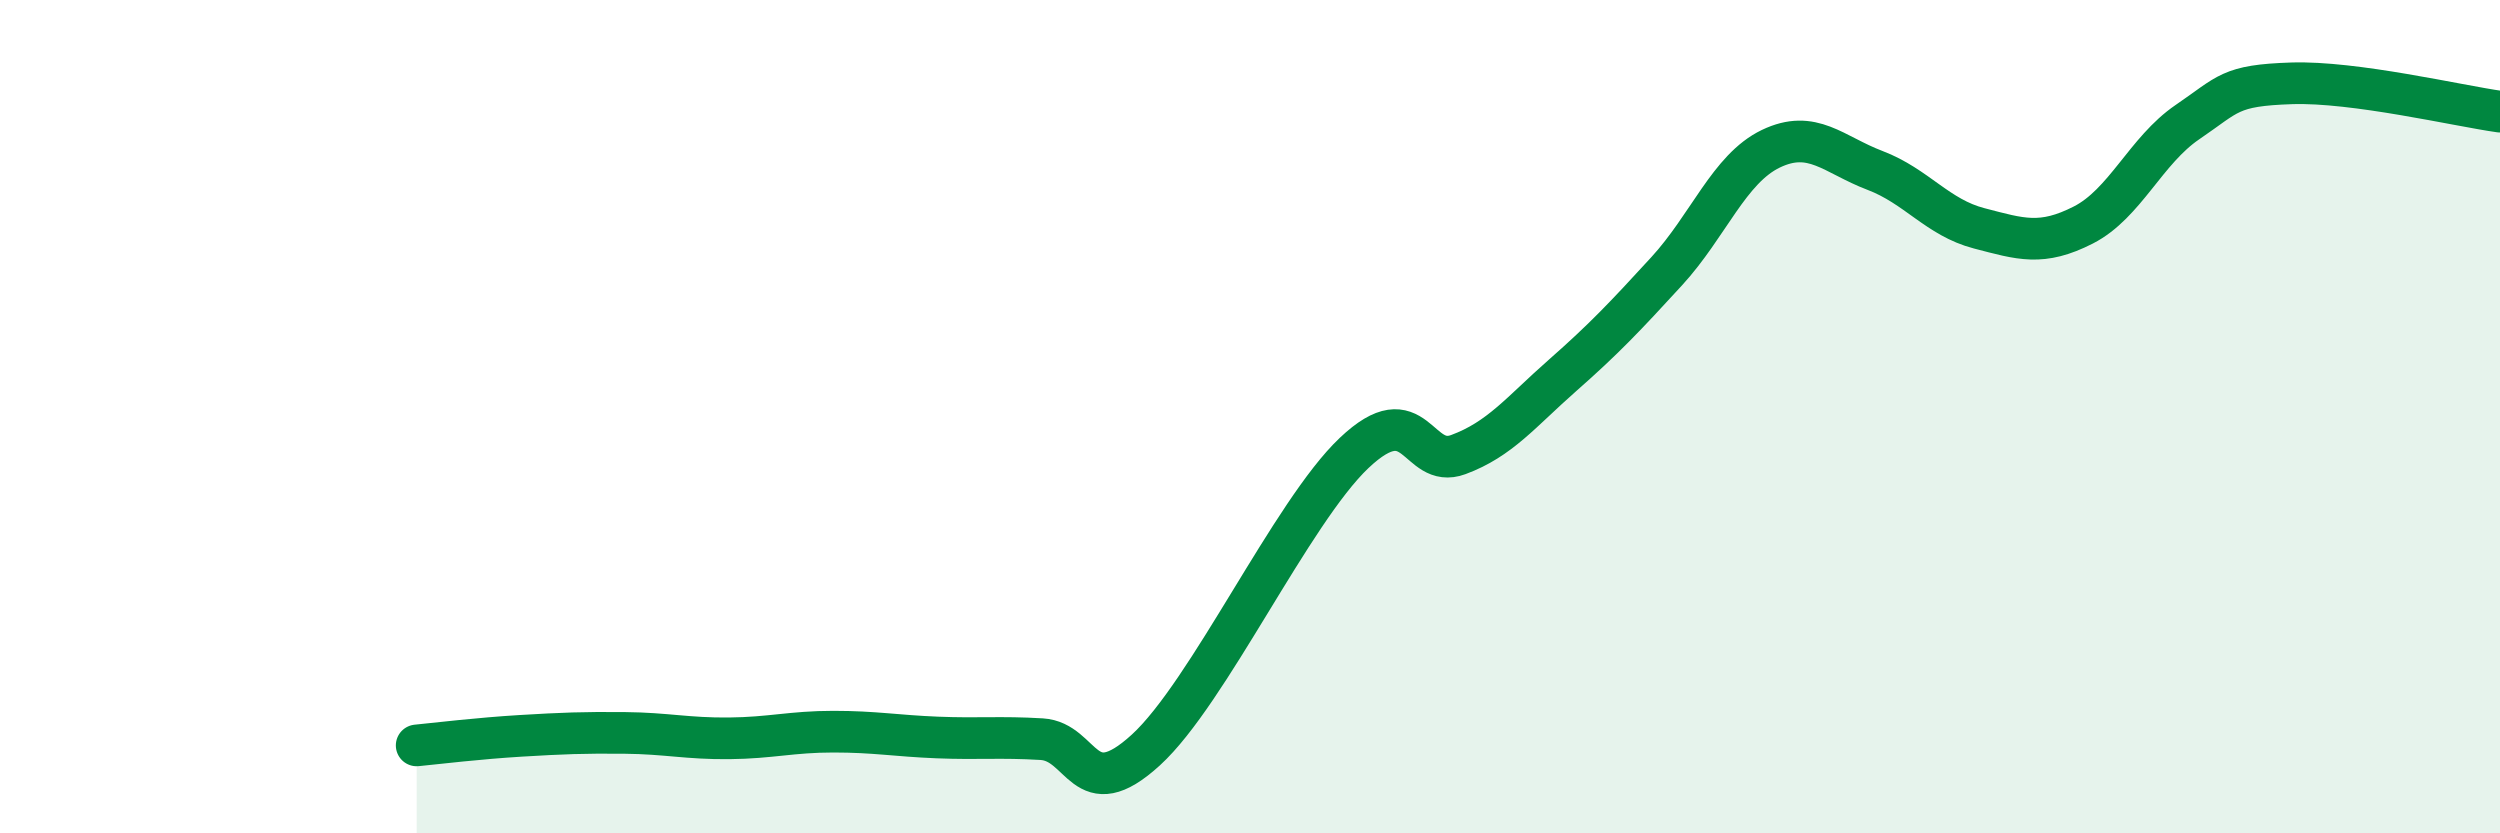
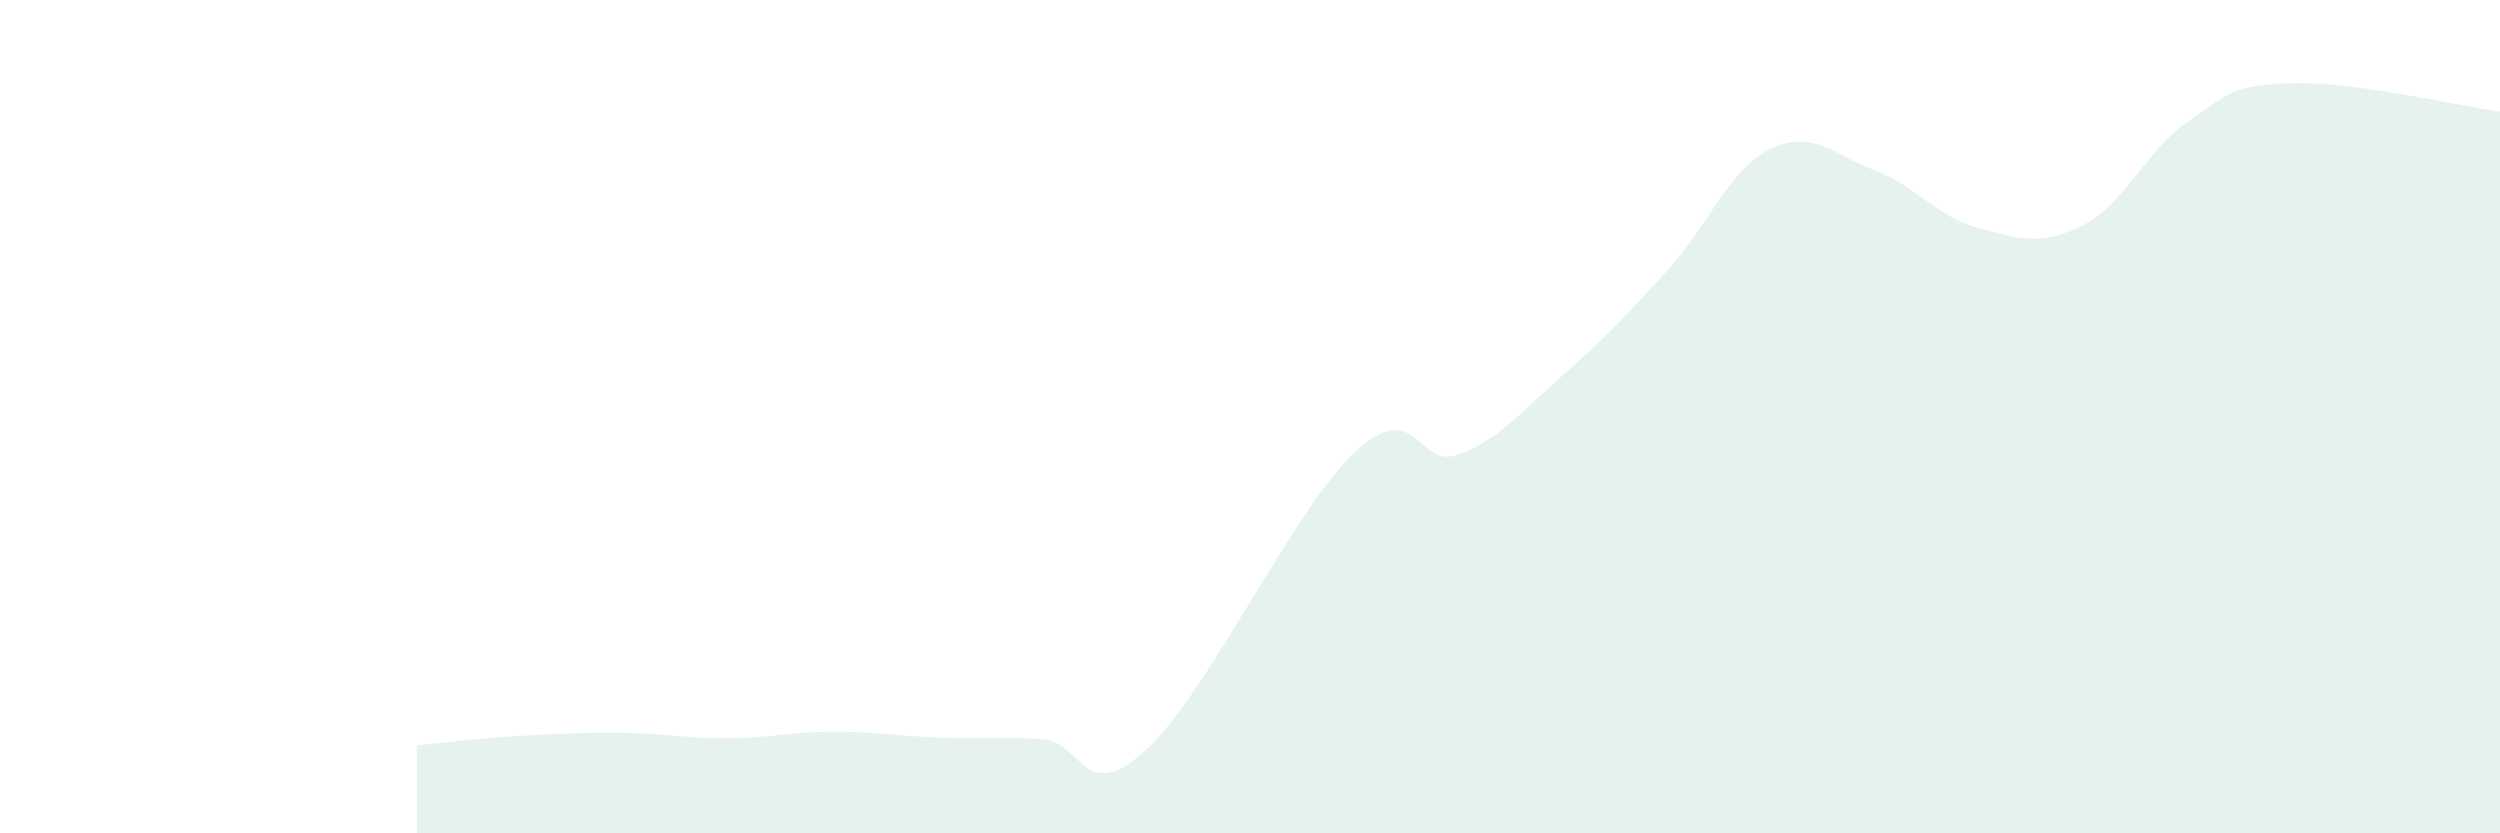
<svg xmlns="http://www.w3.org/2000/svg" width="60" height="20" viewBox="0 0 60 20">
  <path d="M 10,17.89 C 10.5,17.84 11.5,17.72 12.5,17.66 C 13.5,17.6 14,17.58 15,17.59 C 16,17.6 16.5,17.73 17.5,17.72 C 18.5,17.71 19,17.56 20,17.56 C 21,17.56 21.5,17.66 22.5,17.7 C 23.5,17.74 24,17.68 25,17.74 C 26,17.8 26,19.37 27.5,18 C 29,16.63 31,12.29 32.5,10.87 C 34,9.45 34,11.28 35,10.91 C 36,10.54 36.5,9.89 37.5,9.01 C 38.5,8.13 39,7.6 40,6.51 C 41,5.42 41.5,4.05 42.5,3.57 C 43.5,3.09 44,3.71 45,4.09 C 46,4.47 46.5,5.22 47.5,5.48 C 48.5,5.74 49,5.91 50,5.4 C 51,4.89 51.5,3.61 52.5,2.93 C 53.5,2.25 53.5,2.05 55,2 C 56.5,1.95 59,2.54 60,2.68L60 20L10 20Z" fill="#008740" opacity="0.1" stroke-linecap="round" stroke-linejoin="round" />
-   <path d="M 10,17.89 C 10.5,17.84 11.5,17.72 12.5,17.66 C 13.5,17.6 14,17.58 15,17.59 C 16,17.6 16.5,17.73 17.5,17.72 C 18.5,17.71 19,17.56 20,17.56 C 21,17.56 21.5,17.66 22.5,17.7 C 23.5,17.74 24,17.68 25,17.74 C 26,17.8 26,19.37 27.5,18 C 29,16.63 31,12.29 32.5,10.87 C 34,9.45 34,11.28 35,10.91 C 36,10.54 36.5,9.89 37.5,9.01 C 38.5,8.13 39,7.6 40,6.51 C 41,5.42 41.5,4.05 42.5,3.57 C 43.5,3.09 44,3.71 45,4.09 C 46,4.47 46.5,5.22 47.5,5.48 C 48.5,5.74 49,5.91 50,5.4 C 51,4.89 51.5,3.61 52.5,2.93 C 53.5,2.25 53.5,2.05 55,2 C 56.5,1.95 59,2.54 60,2.68" stroke="#008740" stroke-width="1" fill="none" stroke-linecap="round" stroke-linejoin="round" />
</svg>